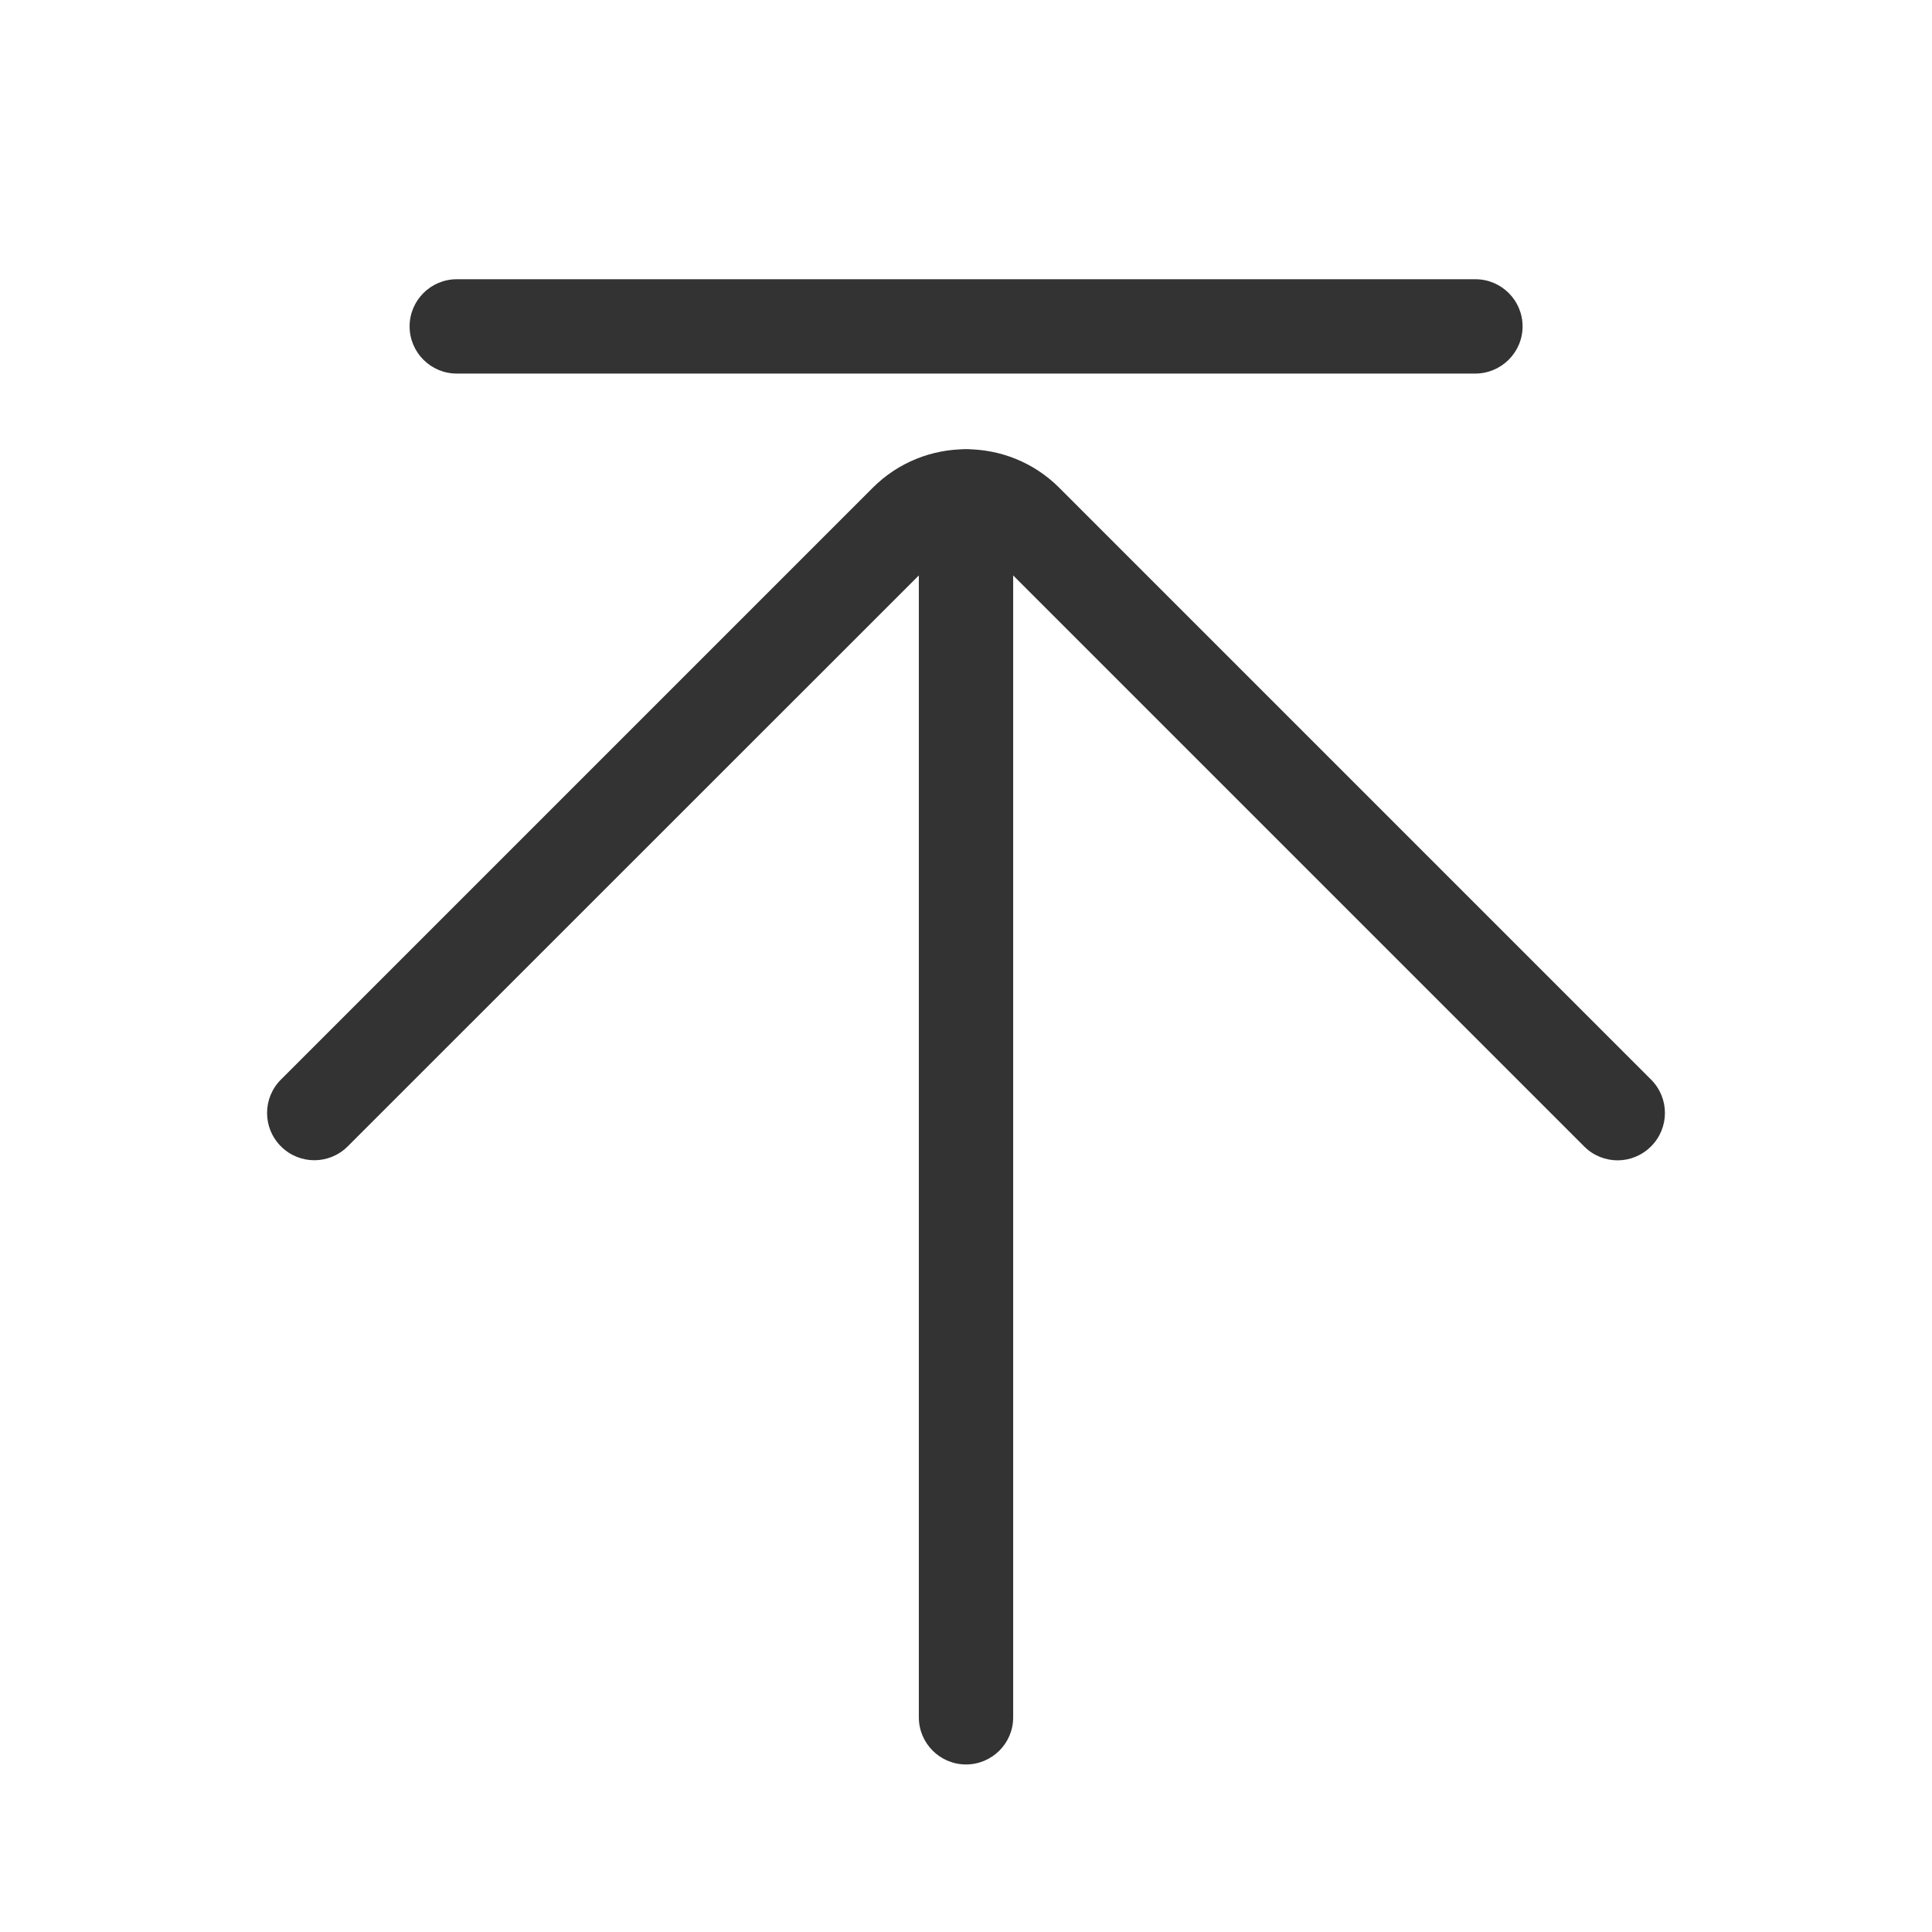
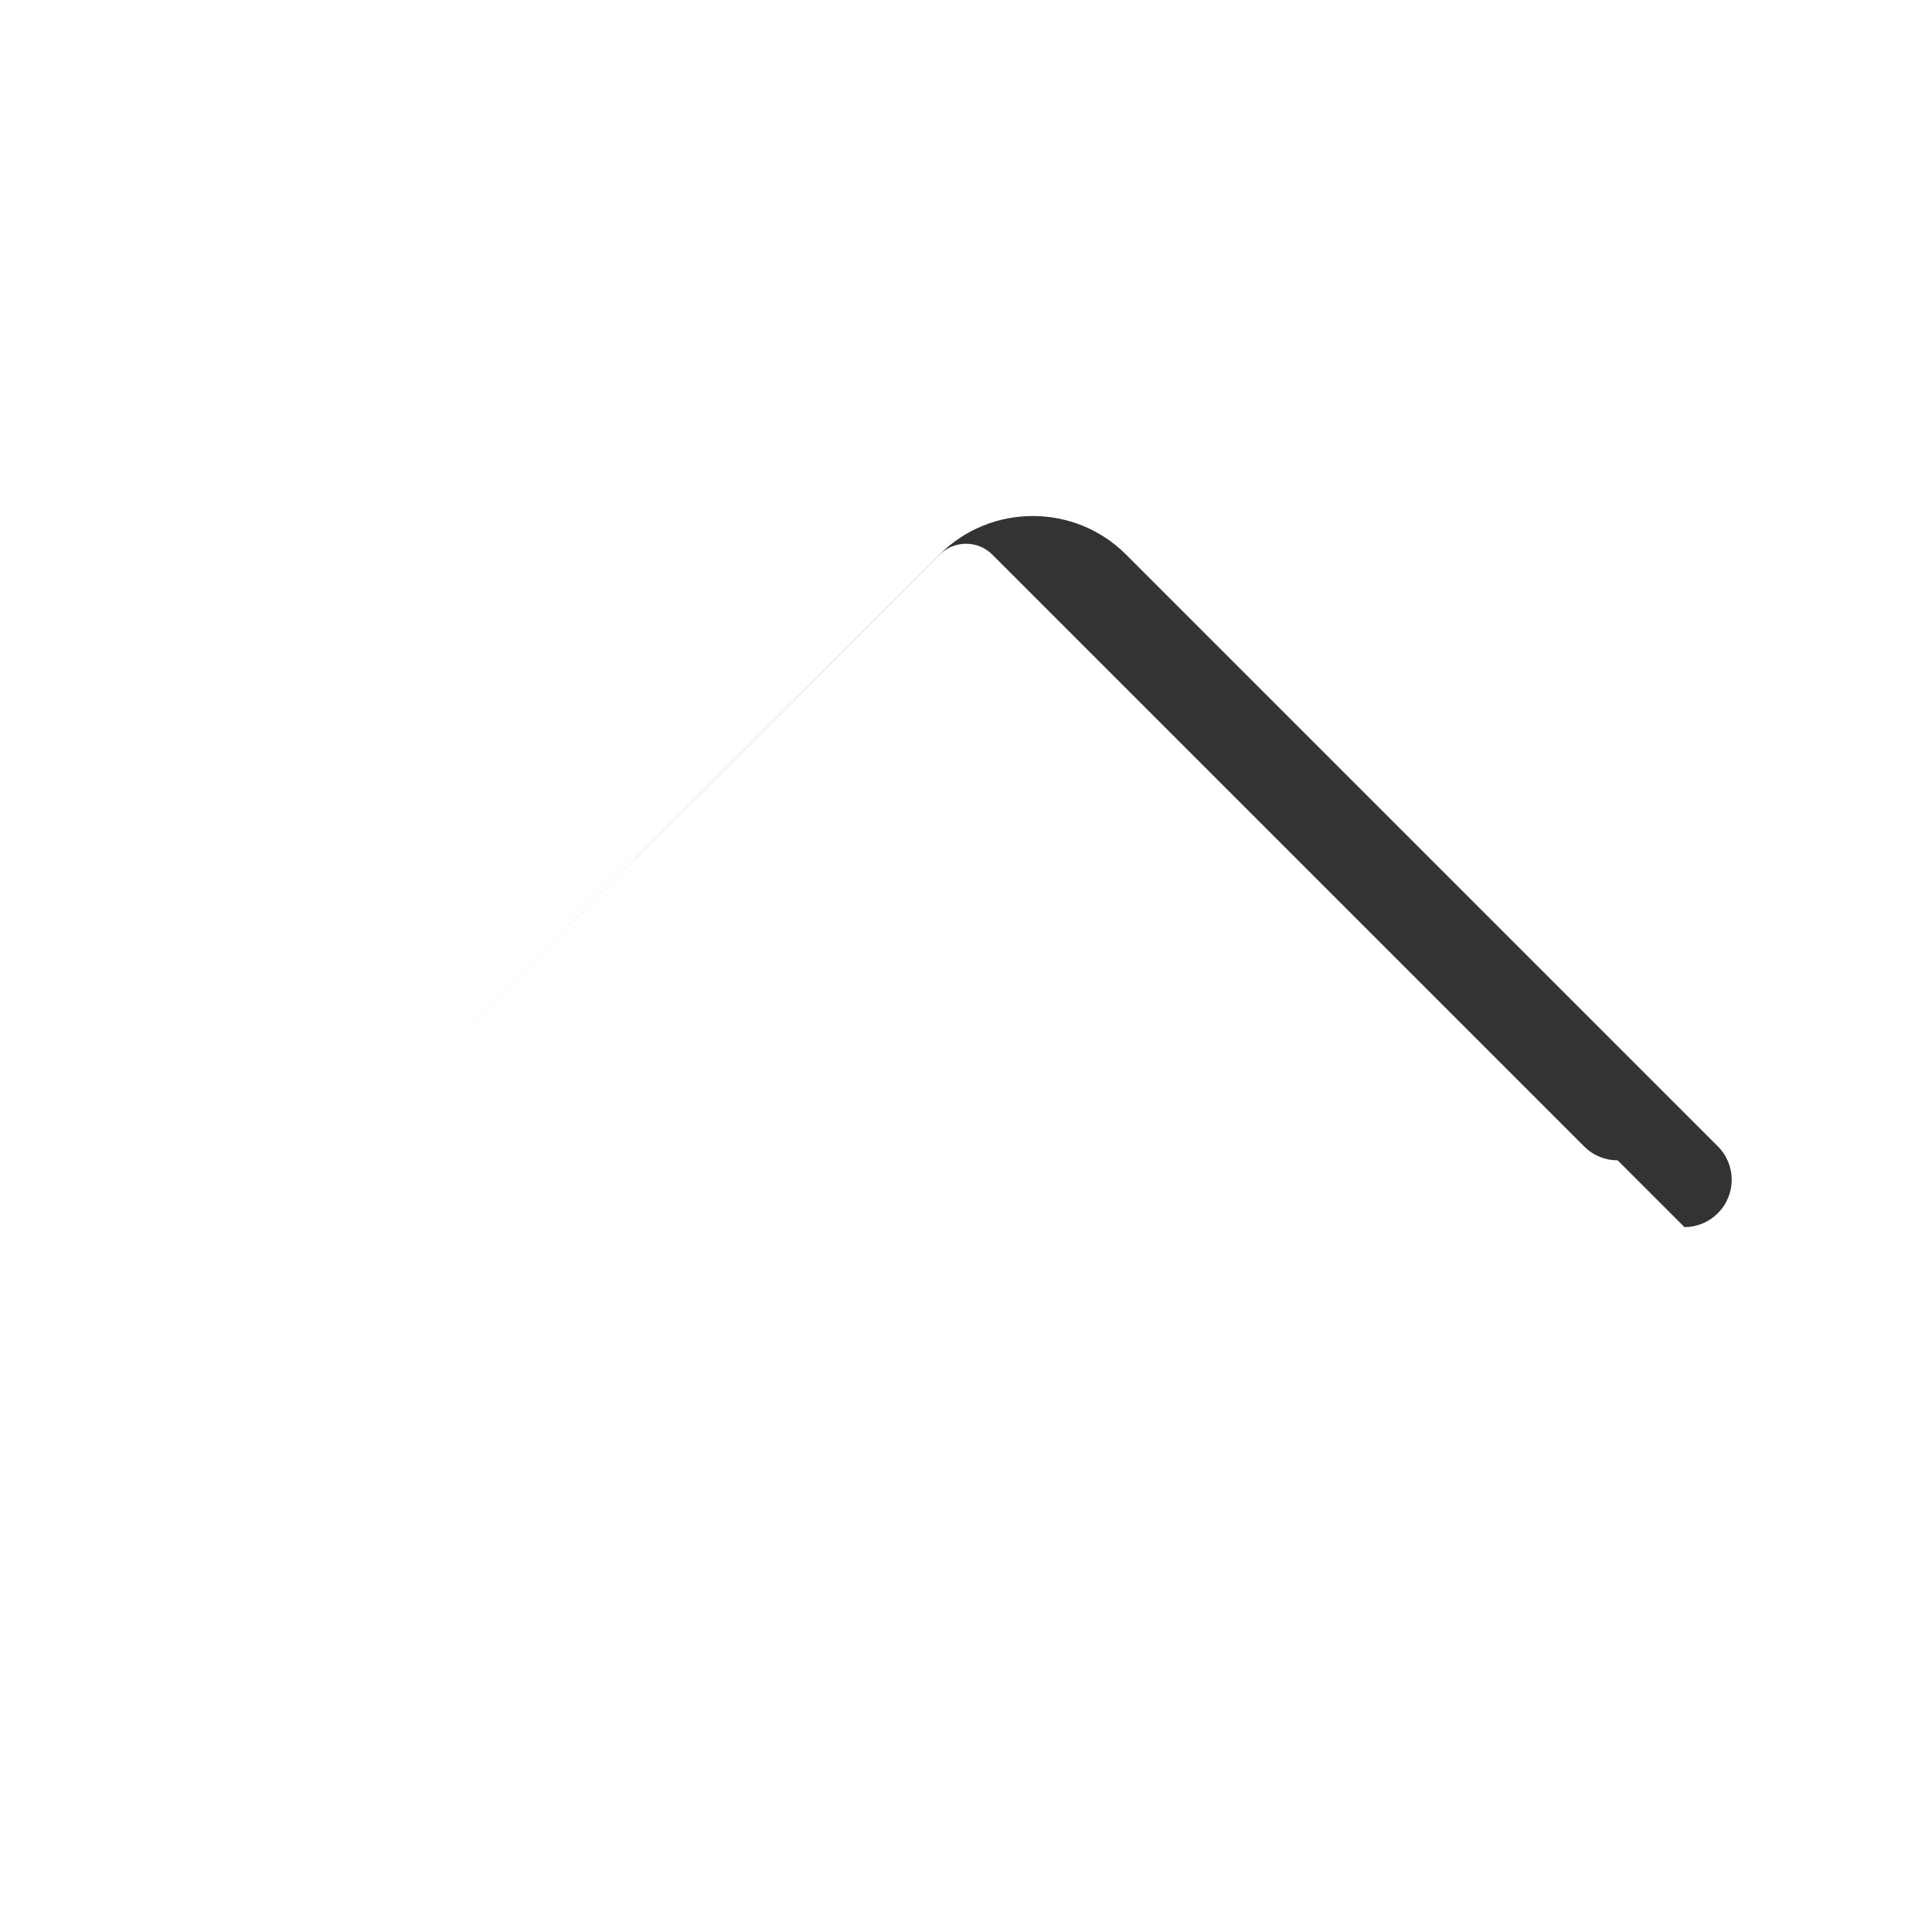
<svg xmlns="http://www.w3.org/2000/svg" t="1585372793611" class="icon" viewBox="0 0 1024 1024" version="1.1" p-id="1974" width="200" height="200">
  <defs>
    <style type="text/css" />
  </defs>
-   <path d="M857.4 615c-6.4 0-12.8-2.4-17.7-7.3L526 294c-3.8-3.8-8.7-5.8-14-5.8-5.3 0-10.3 2.1-14 5.8L184.3 607.6c-9.8 9.8-25.6 9.8-35.4 0-9.8-9.8-9.8-25.6 0-35.4l313.7-313.7c27.2-27.2 71.6-27.2 98.8 0l313.7 313.7c9.8 9.8 9.8 25.6 0 35.4-4.9 4.9-11.3 7.4-17.7 7.4z" fill="#333333" p-id="1975" />
-   <path d="M512 935.2c-13.8 0-25-11.2-25-25v-647c0-13.8 11.2-25 25-25s25 11.2 25 25v647.1c0 13.7-11.2 24.9-25 24.9zM781.9 198H242.1c-13.8 0-25-11.2-25-25s11.2-25 25-25H782c13.8 0 25 11.2 25 25s-11.3 25-25.1 25z" fill="#333333" p-id="1976" />
+   <path d="M857.4 615c-6.4 0-12.8-2.4-17.7-7.3L526 294c-3.8-3.8-8.7-5.8-14-5.8-5.3 0-10.3 2.1-14 5.8L184.3 607.6l313.7-313.7c27.2-27.2 71.6-27.2 98.8 0l313.7 313.7c9.8 9.8 9.8 25.6 0 35.4-4.9 4.9-11.3 7.4-17.7 7.4z" fill="#333333" p-id="1975" />
</svg>